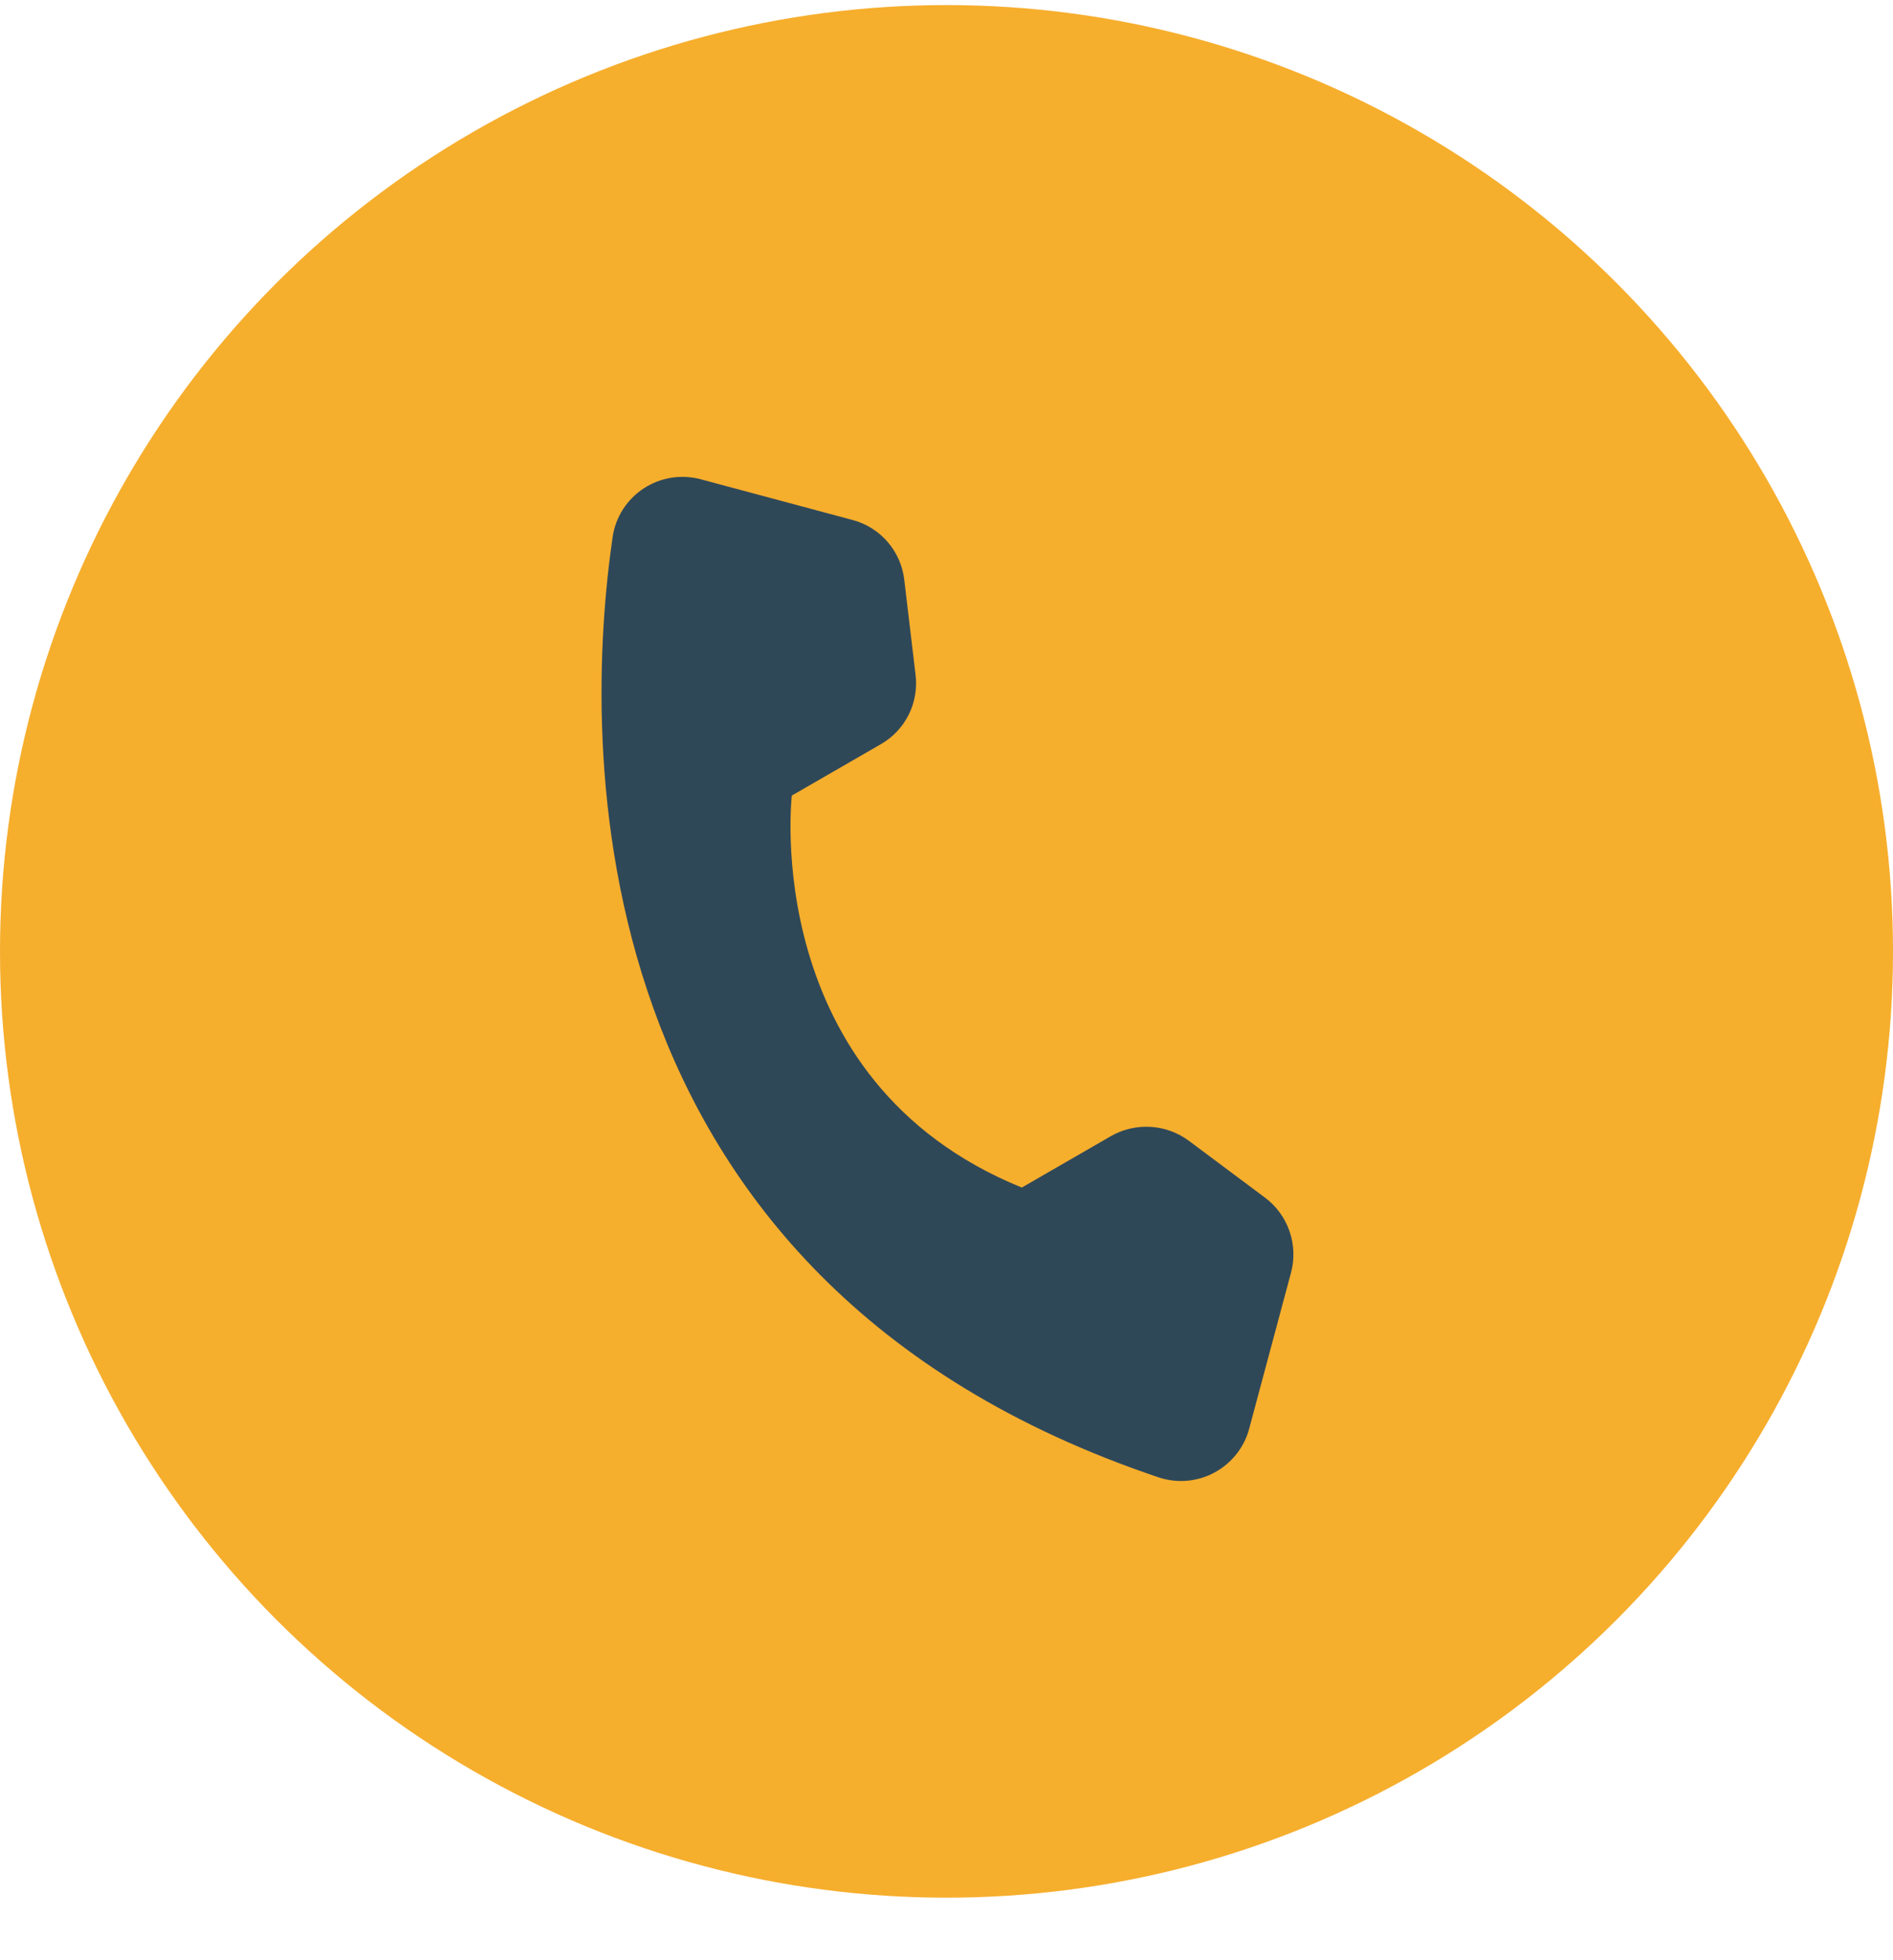
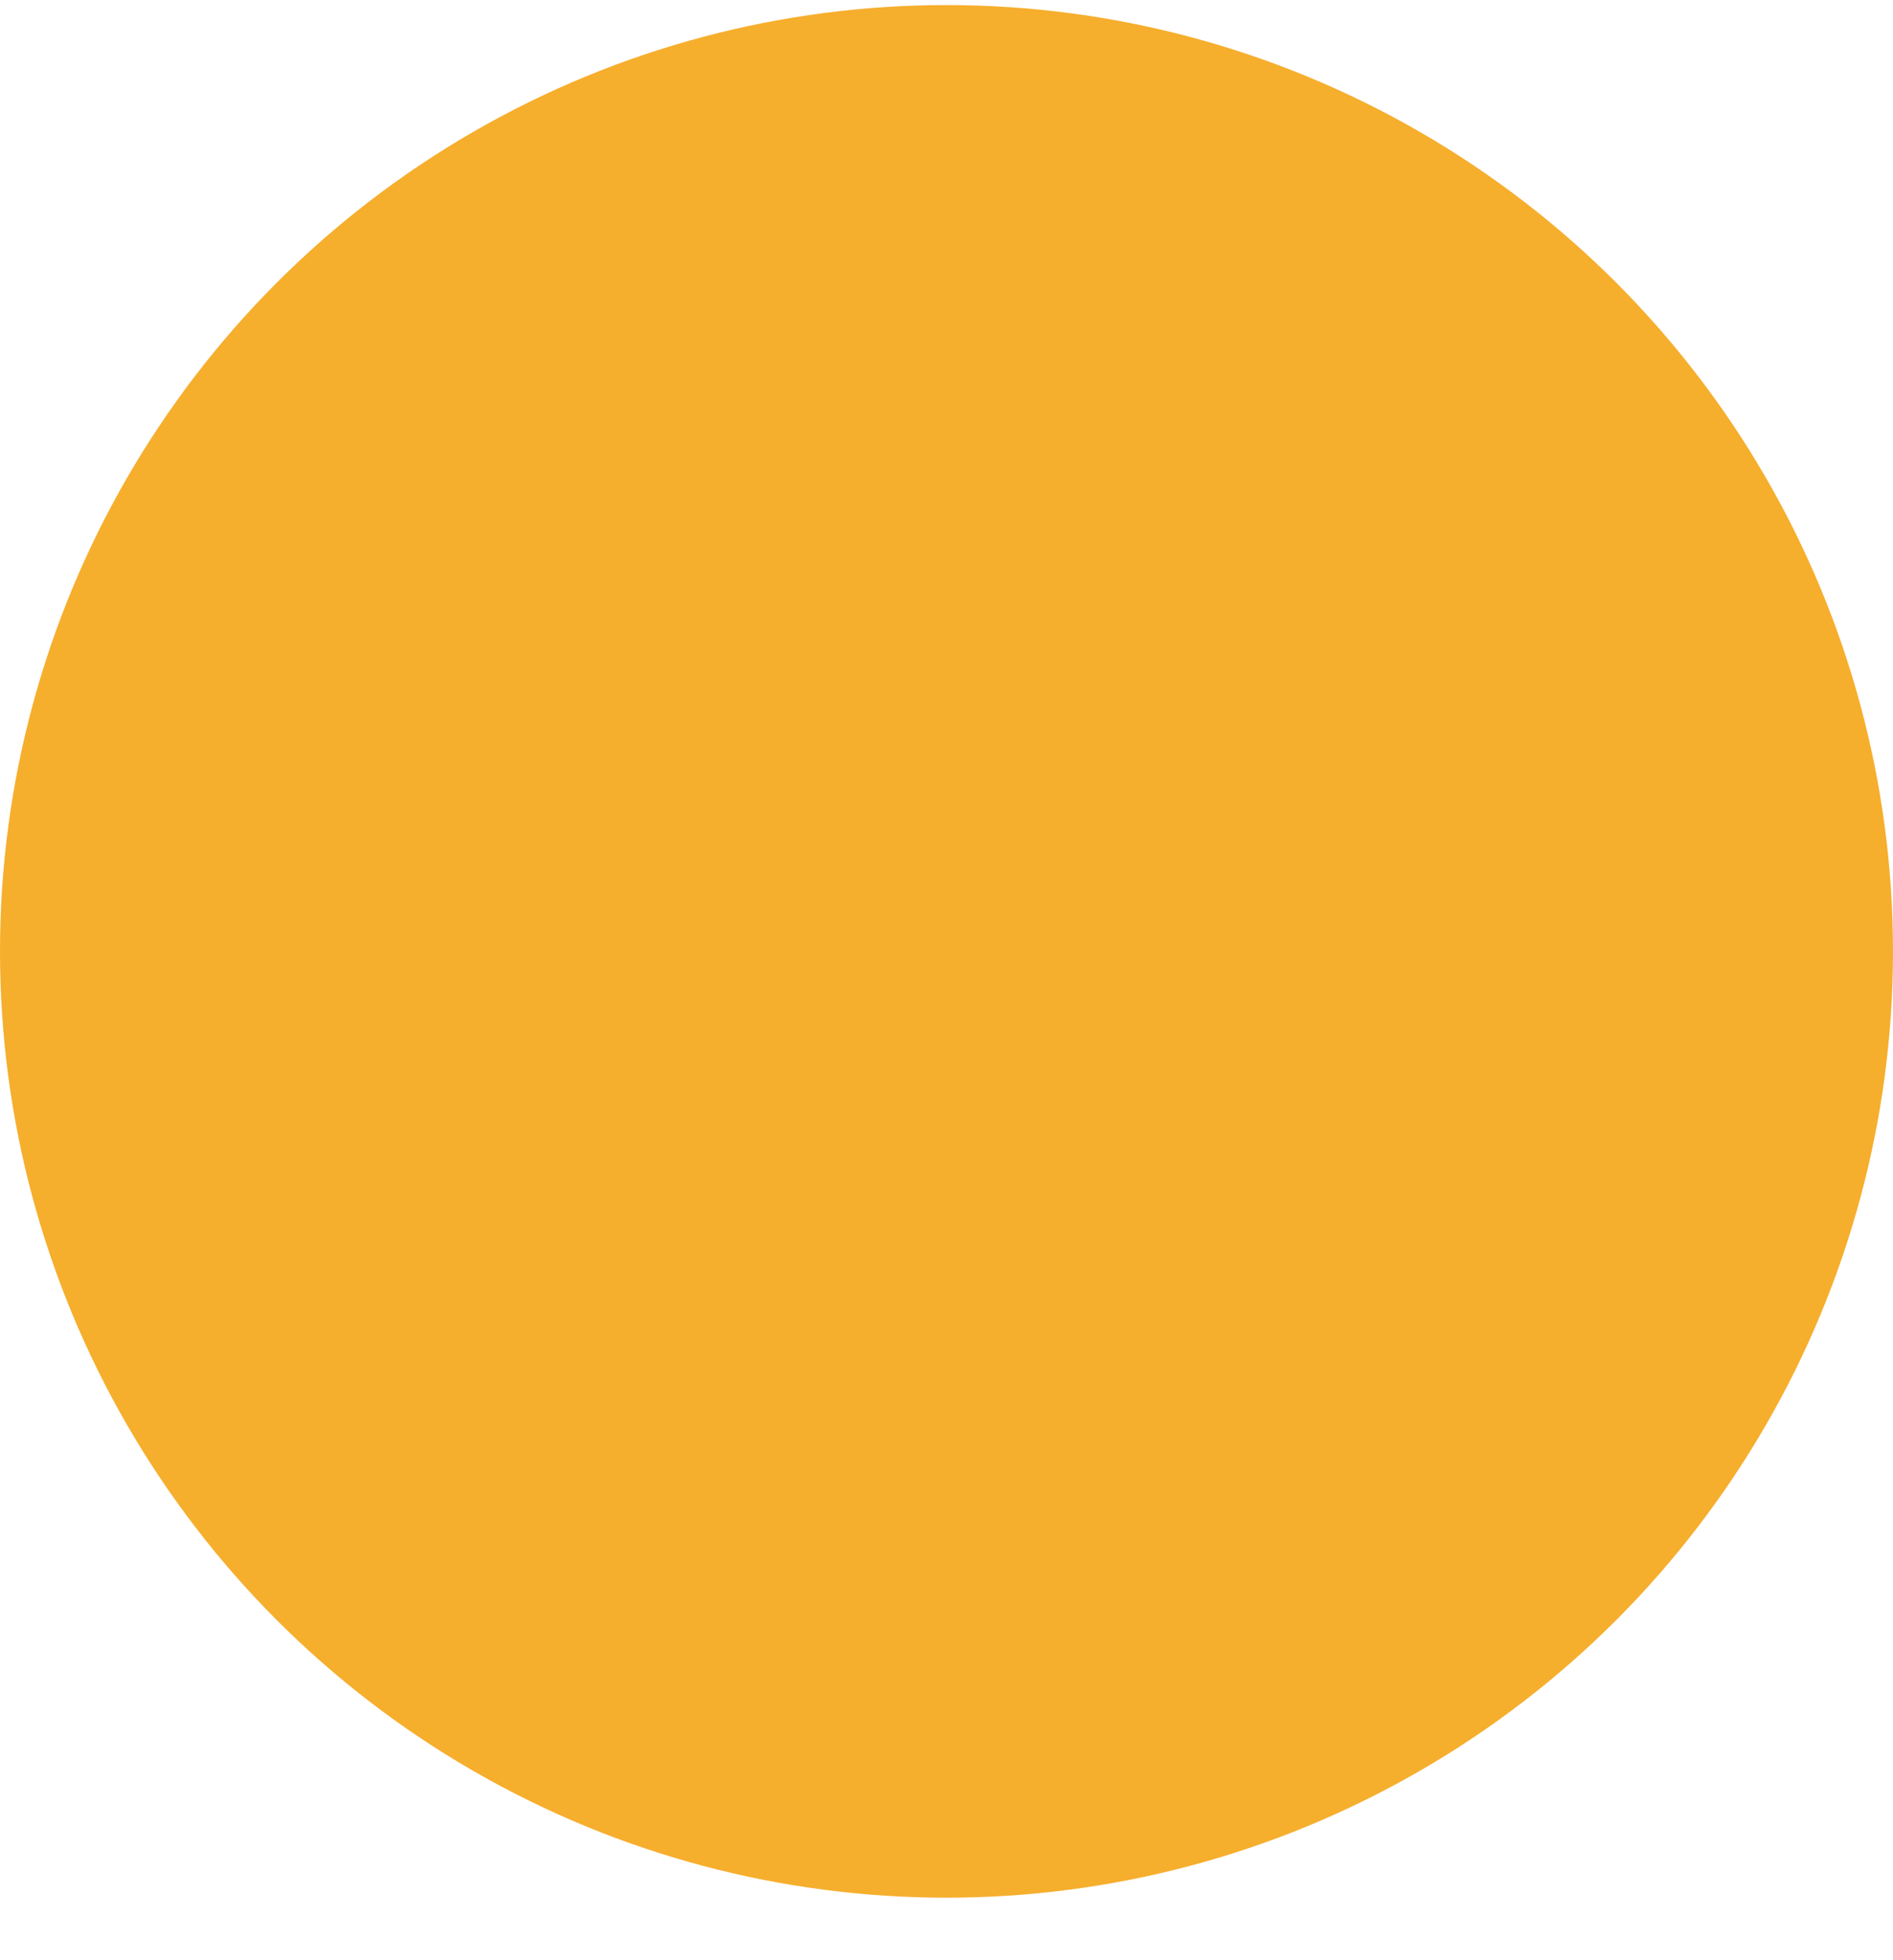
<svg xmlns="http://www.w3.org/2000/svg" width="28" height="29" viewBox="0 0 28 29" fill="none">
  <circle cx="14" cy="14.075" r="14" fill="#F6AE2D" />
  <g clip-path="url(#clip0_1_629)">
    <path d="M15.114 17.569L16.434 16.807C16.612 16.706 16.815 16.659 17.018 16.671C17.222 16.683 17.418 16.754 17.582 16.875L18.715 17.721C18.88 17.846 19.005 18.017 19.073 18.213C19.141 18.409 19.15 18.62 19.098 18.82L18.475 21.144C18.438 21.28 18.373 21.407 18.285 21.517C18.197 21.627 18.088 21.718 17.964 21.785C17.84 21.852 17.704 21.893 17.564 21.906C17.423 21.919 17.282 21.903 17.148 21.86C8.405 18.924 8.629 10.914 9.062 7.942C9.084 7.796 9.136 7.657 9.216 7.533C9.296 7.409 9.401 7.304 9.525 7.223C9.649 7.143 9.788 7.09 9.934 7.067C10.079 7.045 10.228 7.053 10.37 7.092L12.615 7.694C12.815 7.748 12.994 7.861 13.13 8.018C13.265 8.175 13.351 8.369 13.375 8.575L13.542 9.979C13.567 10.182 13.533 10.388 13.442 10.571C13.351 10.754 13.209 10.906 13.032 11.008L11.712 11.77C11.712 11.77 11.224 15.988 15.114 17.569Z" fill="#2F4858" />
  </g>
  <defs>
    <clipPath id="clip0_1_629">
-       <rect width="15.397" height="15.397" fill="white" transform="translate(8.341 5.054) rotate(15)" />
-     </clipPath>
+       </clipPath>
  </defs>
</svg>